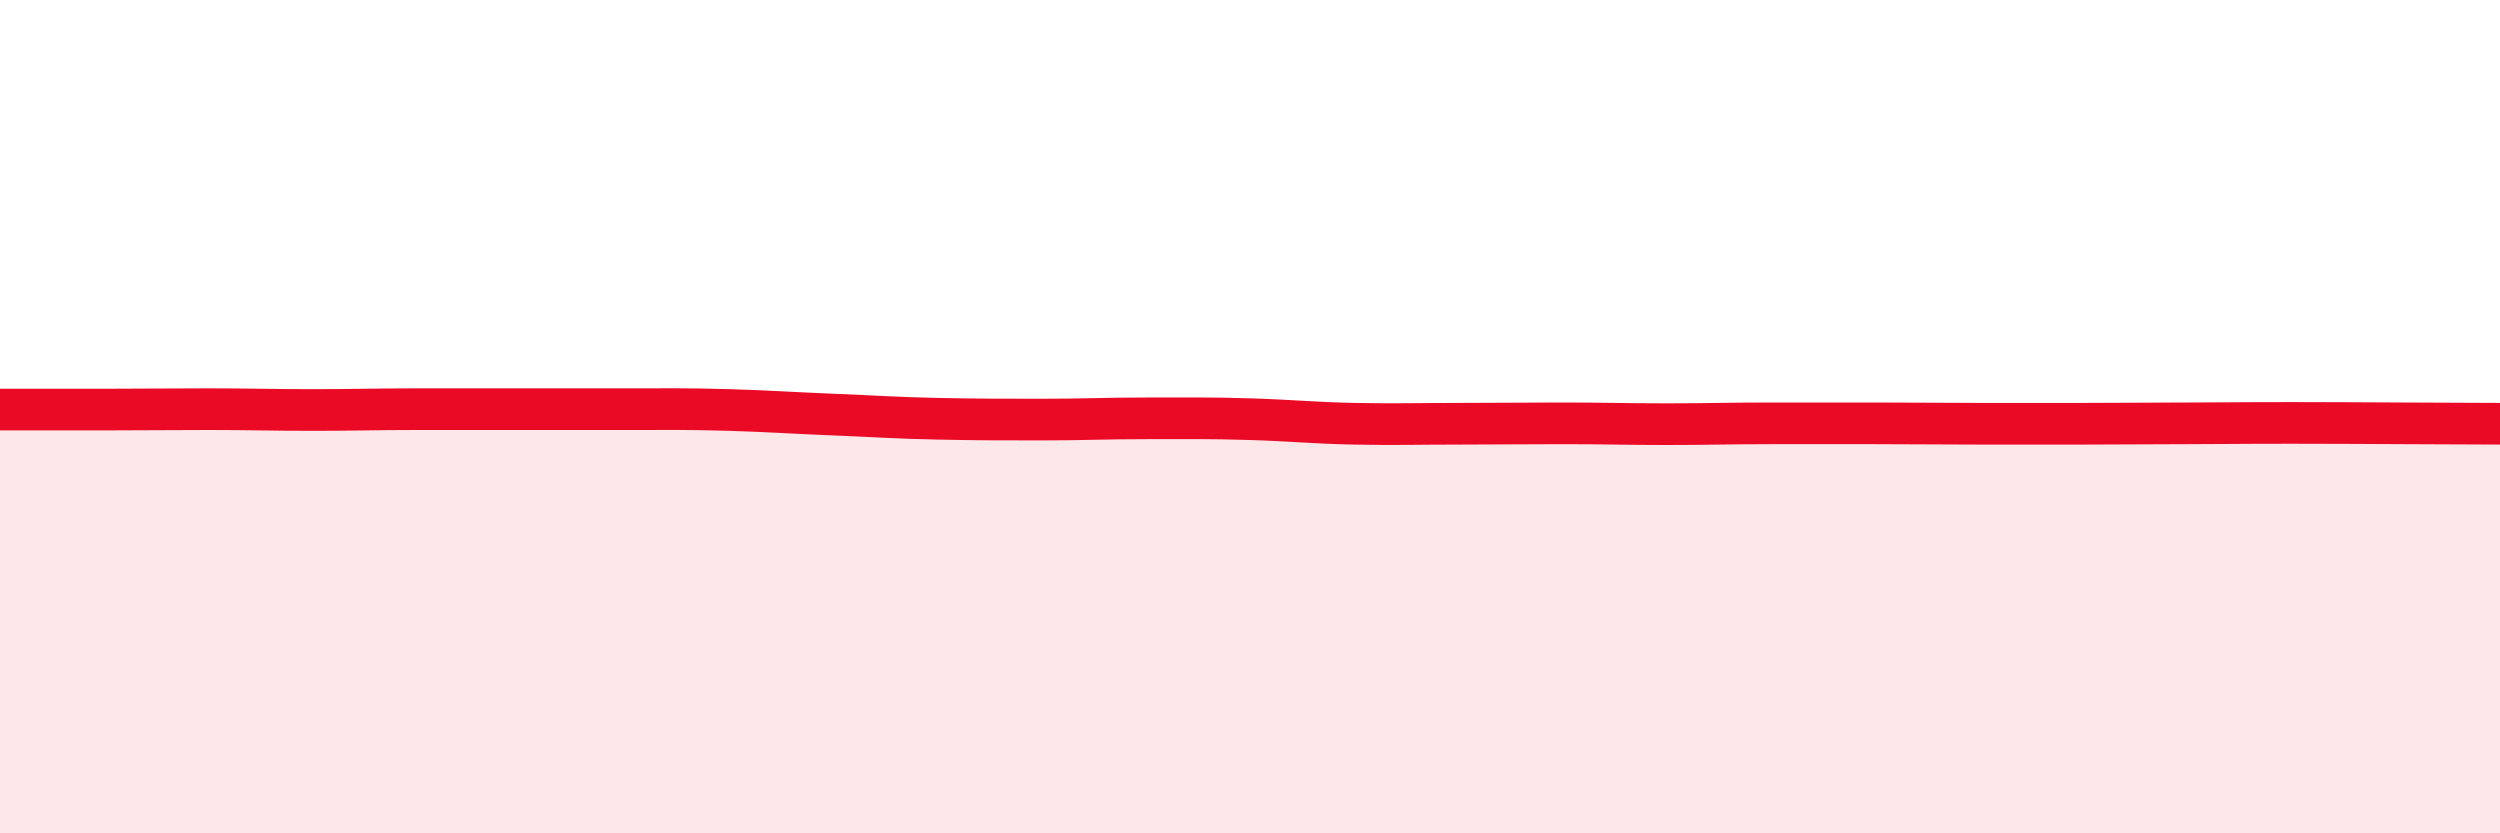
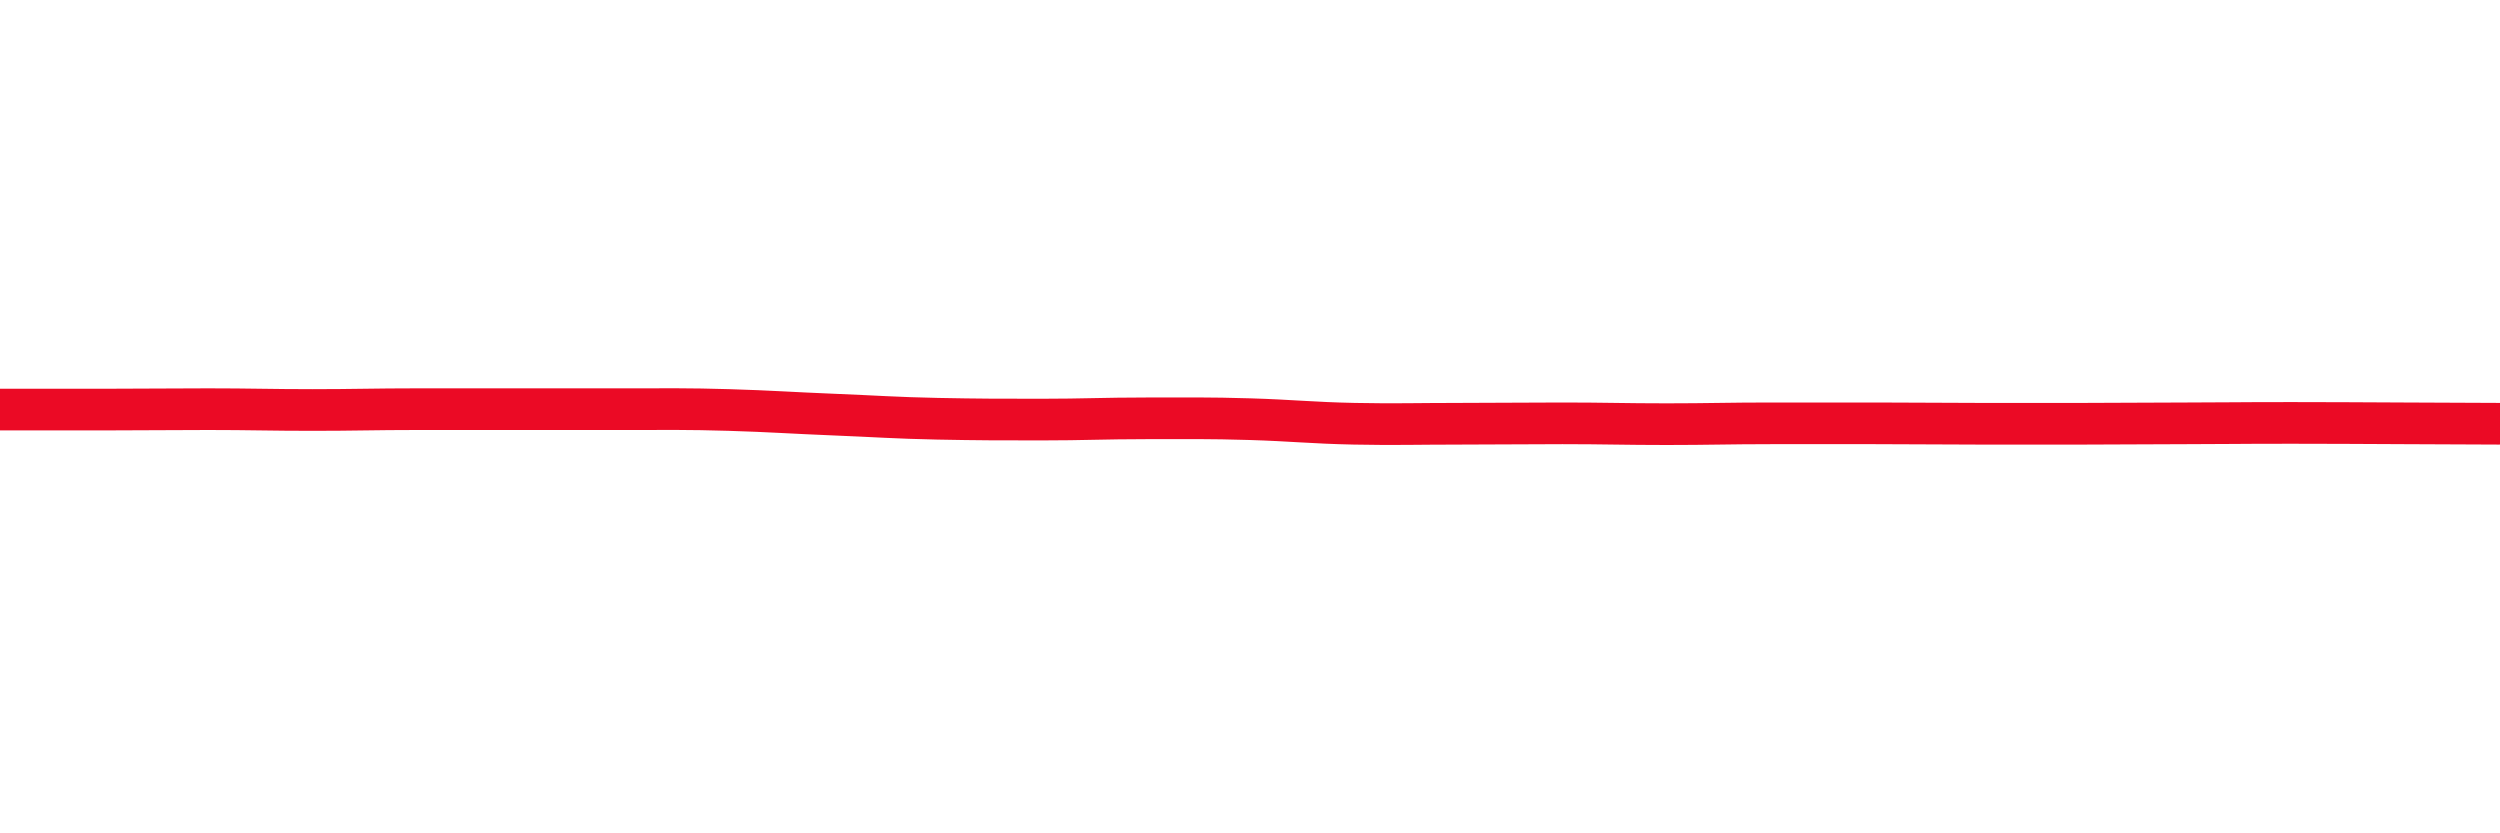
<svg xmlns="http://www.w3.org/2000/svg" width="60" height="20" viewBox="0 0 60 20">
-   <path d="M 0,9.83 C 0.5,9.83 1.5,9.83 2.5,9.83 C 3.5,9.83 4,9.82 5,9.82 C 6,9.82 6.5,9.84 7.5,9.84 C 8.5,9.84 9,9.82 10,9.82 C 11,9.82 11.5,9.82 12.5,9.82 C 13.5,9.82 14,9.82 15,9.82 C 16,9.82 16.5,9.81 17.5,9.84 C 18.5,9.87 19,9.91 20,9.95 C 21,9.99 21.5,10.03 22.5,10.05 C 23.5,10.07 24,10.07 25,10.07 C 26,10.07 26.5,10.04 27.5,10.04 C 28.5,10.04 29,10.03 30,10.06 C 31,10.09 31.5,10.15 32.5,10.17 C 33.5,10.19 34,10.17 35,10.17 C 36,10.17 36.5,10.16 37.5,10.16 C 38.5,10.16 39,10.18 40,10.18 C 41,10.18 41.5,10.16 42.5,10.16 C 43.5,10.16 44,10.16 45,10.16 C 46,10.16 46.5,10.17 47.5,10.17 C 48.5,10.17 49,10.17 50,10.17 C 51,10.17 51.5,10.16 52.5,10.16 C 53.5,10.16 53.5,10.15 55,10.15 C 56.5,10.15 59,10.17 60,10.17L60 20L0 20Z" fill="#EB0A25" opacity="0.1" stroke-linecap="round" stroke-linejoin="round" />
  <path d="M 0,9.83 C 0.5,9.83 1.5,9.83 2.5,9.83 C 3.5,9.83 4,9.82 5,9.82 C 6,9.82 6.5,9.84 7.5,9.84 C 8.5,9.84 9,9.82 10,9.82 C 11,9.82 11.5,9.82 12.5,9.82 C 13.5,9.82 14,9.82 15,9.82 C 16,9.82 16.5,9.81 17.5,9.84 C 18.5,9.87 19,9.91 20,9.95 C 21,9.99 21.5,10.03 22.5,10.05 C 23.5,10.07 24,10.07 25,10.07 C 26,10.07 26.5,10.04 27.5,10.04 C 28.5,10.04 29,10.03 30,10.06 C 31,10.09 31.5,10.15 32.5,10.17 C 33.5,10.19 34,10.17 35,10.17 C 36,10.17 36.5,10.16 37.5,10.16 C 38.5,10.16 39,10.18 40,10.18 C 41,10.18 41.5,10.16 42.5,10.16 C 43.5,10.16 44,10.16 45,10.16 C 46,10.16 46.5,10.17 47.5,10.17 C 48.5,10.17 49,10.17 50,10.17 C 51,10.17 51.5,10.16 52.5,10.16 C 53.5,10.16 53.5,10.15 55,10.15 C 56.5,10.15 59,10.17 60,10.17" stroke="#EB0A25" stroke-width="1" fill="none" stroke-linecap="round" stroke-linejoin="round" />
</svg>